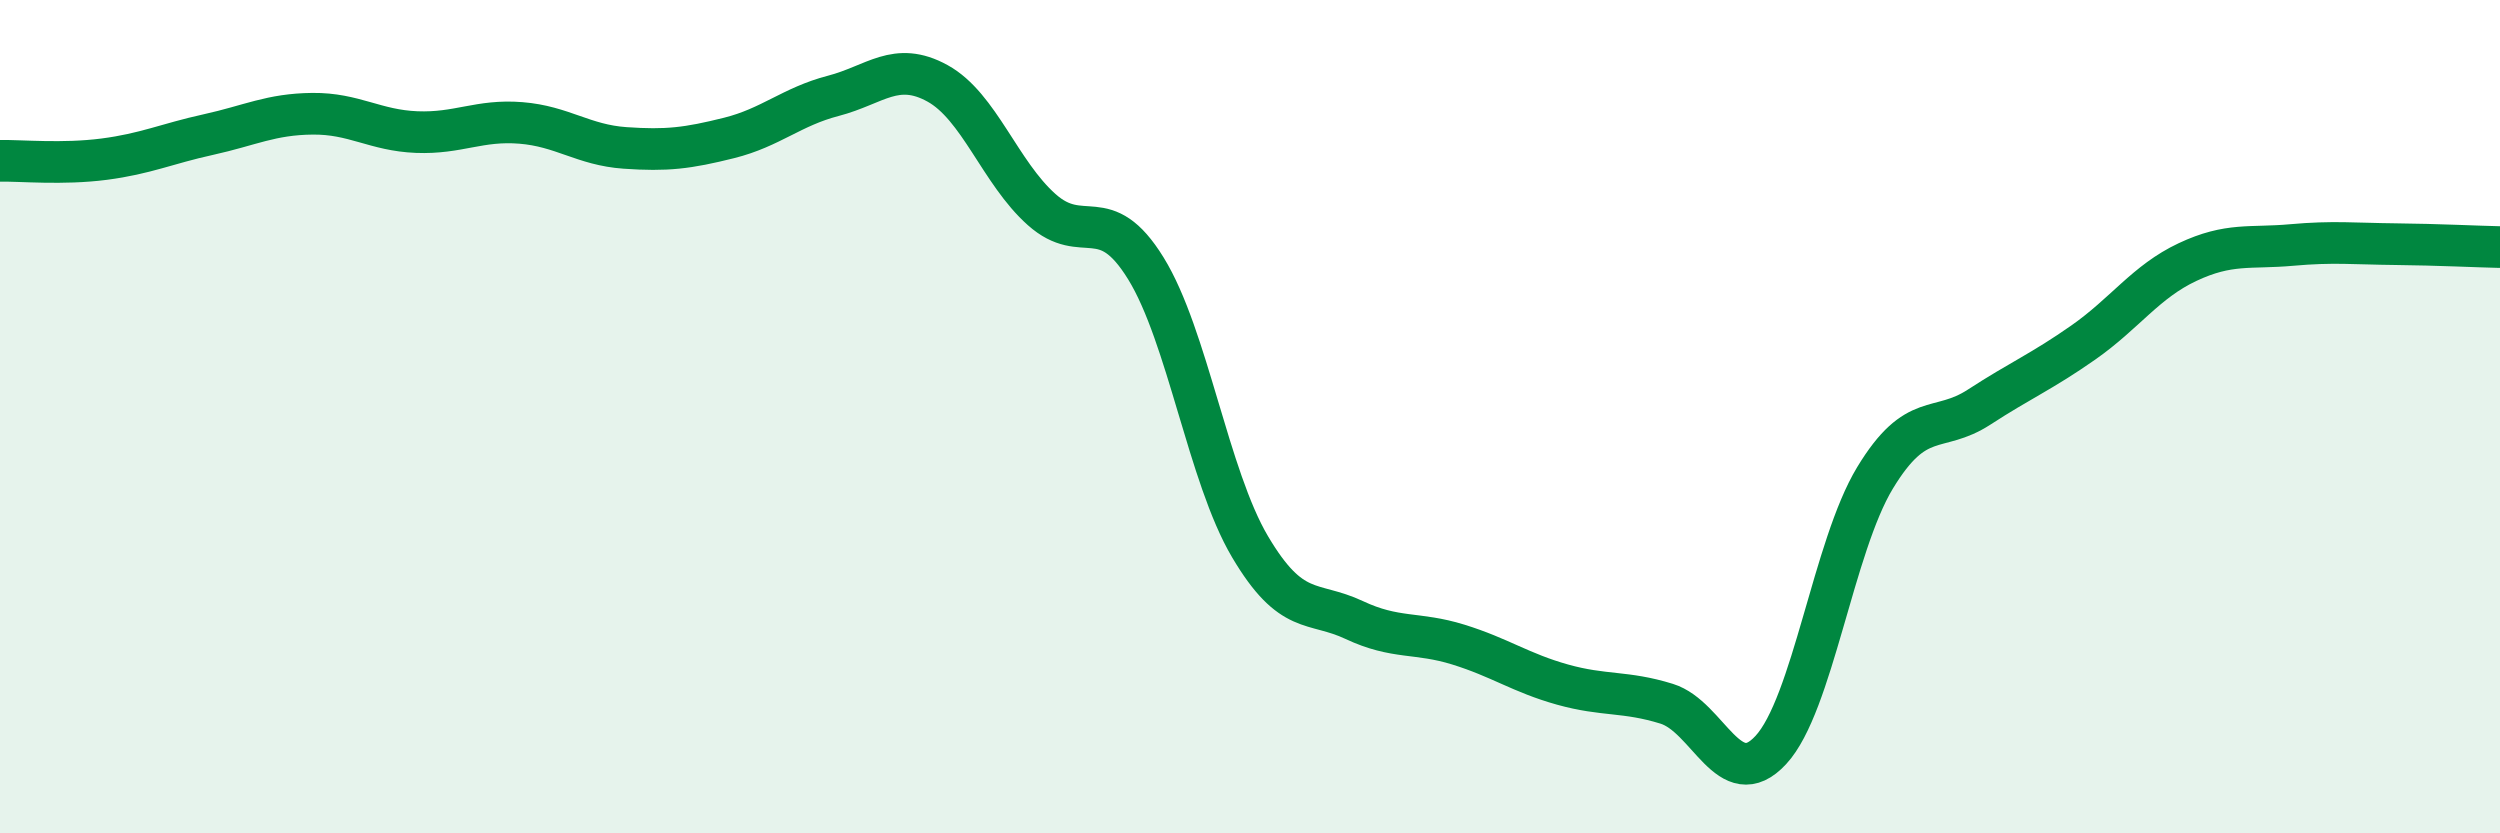
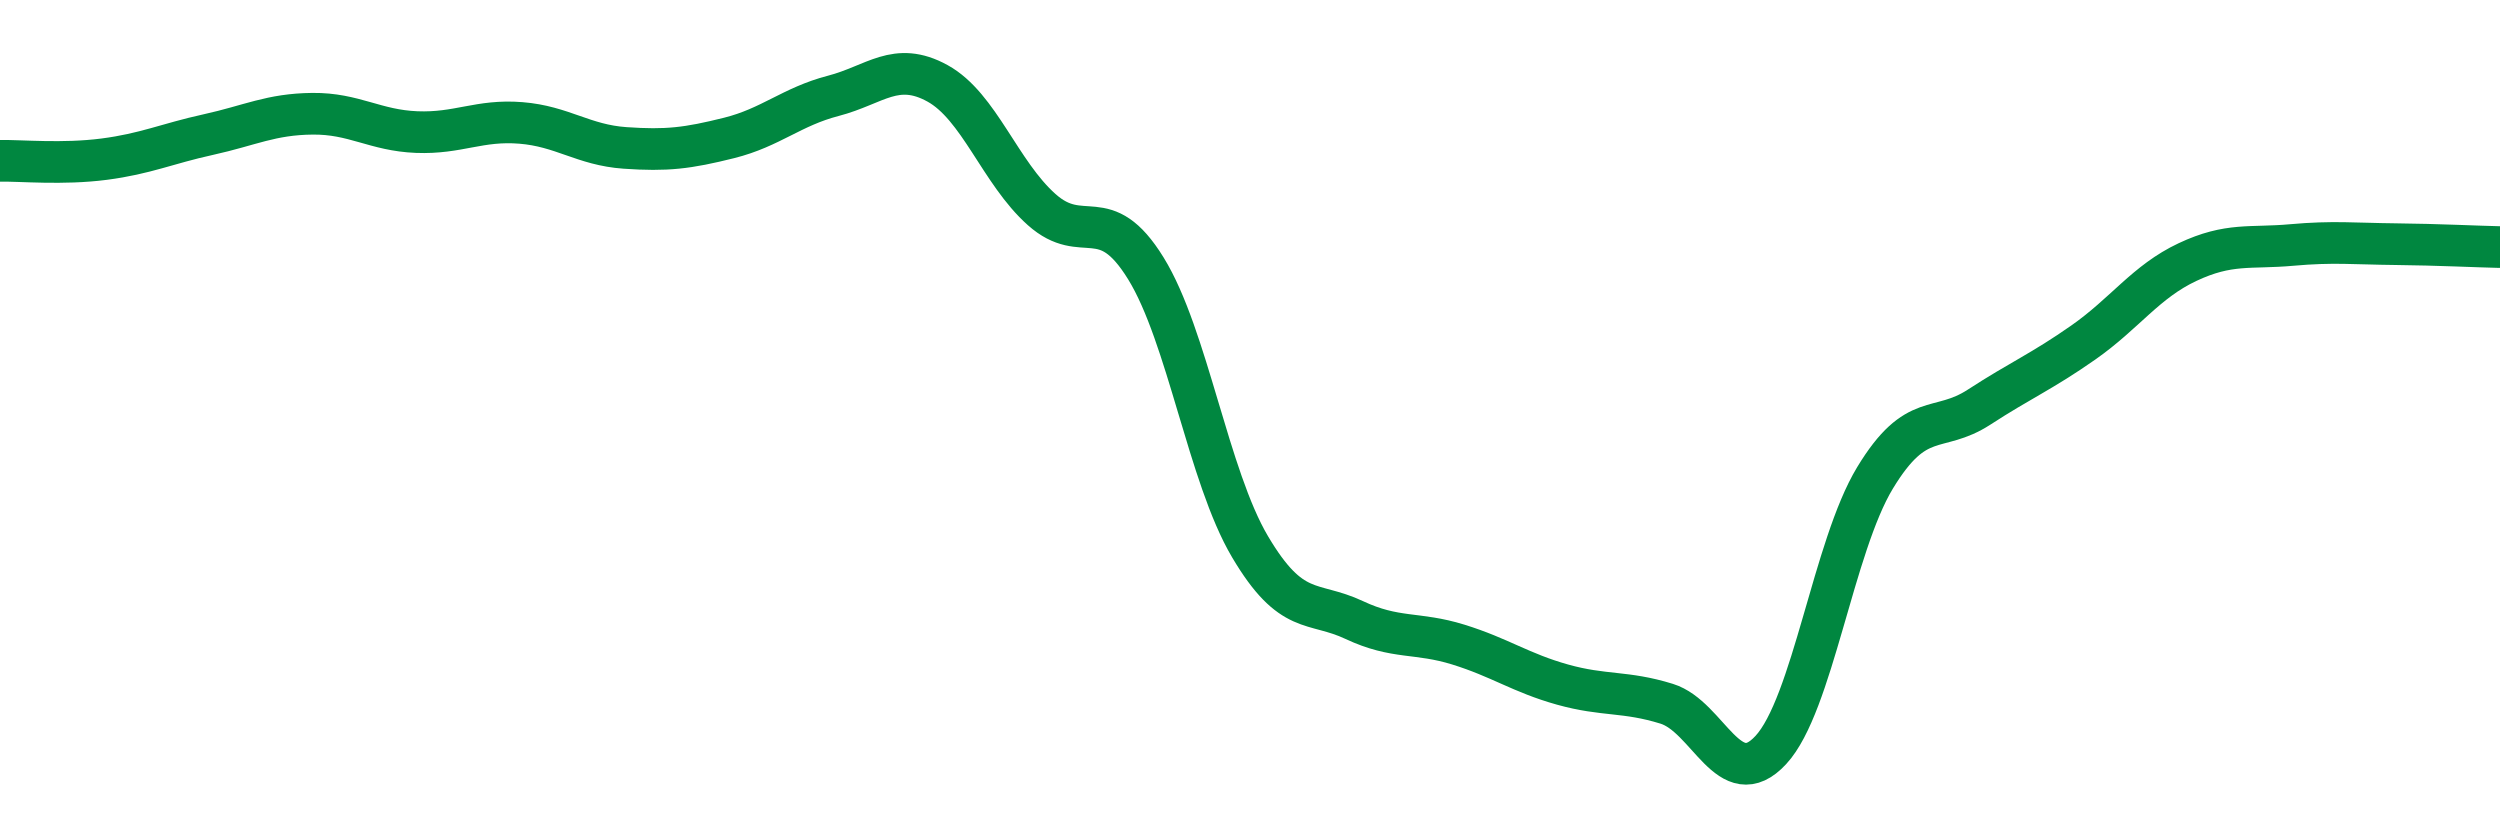
<svg xmlns="http://www.w3.org/2000/svg" width="60" height="20" viewBox="0 0 60 20">
-   <path d="M 0,3.86 C 0.5,3.85 1.5,3.95 2.5,3.82 C 3.5,3.69 4,3.45 5,3.23 C 6,3.01 6.5,2.74 7.5,2.73 C 8.5,2.72 9,3.13 10,3.17 C 11,3.21 11.5,2.87 12.5,2.95 C 13.5,3.03 14,3.48 15,3.55 C 16,3.62 16.5,3.56 17.5,3.31 C 18.5,3.06 19,2.56 20,2.3 C 21,2.04 21.5,1.45 22.5,2 C 23.5,2.55 24,4.14 25,5.03 C 26,5.92 26.5,4.82 27.5,6.44 C 28.5,8.06 29,11.43 30,13.12 C 31,14.81 31.5,14.41 32.5,14.88 C 33.5,15.35 34,15.16 35,15.47 C 36,15.78 36.5,16.15 37.5,16.43 C 38.5,16.71 39,16.58 40,16.89 C 41,17.2 41.5,19.08 42.5,18 C 43.5,16.92 44,13.12 45,11.47 C 46,9.82 46.5,10.42 47.5,9.77 C 48.5,9.12 49,8.92 50,8.22 C 51,7.52 51.5,6.76 52.5,6.29 C 53.5,5.82 54,5.97 55,5.88 C 56,5.79 56.5,5.85 57.5,5.86 C 58.5,5.87 59.5,5.92 60,5.93L60 20L0 20Z" fill="#008740" opacity="0.1" stroke-linecap="round" stroke-linejoin="round" />
  <path d="M 0,3.86 C 0.5,3.85 1.5,3.95 2.5,3.82 C 3.5,3.69 4,3.45 5,3.23 C 6,3.01 6.5,2.74 7.5,2.73 C 8.5,2.72 9,3.13 10,3.17 C 11,3.21 11.5,2.87 12.5,2.95 C 13.5,3.03 14,3.48 15,3.55 C 16,3.62 16.5,3.56 17.5,3.31 C 18.5,3.06 19,2.56 20,2.3 C 21,2.04 21.5,1.45 22.5,2 C 23.5,2.55 24,4.14 25,5.03 C 26,5.92 26.5,4.82 27.5,6.44 C 28.5,8.06 29,11.43 30,13.12 C 31,14.81 31.5,14.41 32.5,14.88 C 33.5,15.35 34,15.16 35,15.47 C 36,15.78 36.5,16.15 37.5,16.43 C 38.5,16.71 39,16.58 40,16.89 C 41,17.2 41.5,19.08 42.5,18 C 43.5,16.92 44,13.12 45,11.47 C 46,9.82 46.5,10.42 47.5,9.77 C 48.5,9.12 49,8.92 50,8.22 C 51,7.52 51.5,6.76 52.5,6.29 C 53.5,5.82 54,5.97 55,5.88 C 56,5.79 56.5,5.85 57.5,5.86 C 58.5,5.87 59.5,5.92 60,5.93" stroke="#008740" stroke-width="1" fill="none" stroke-linecap="round" stroke-linejoin="round" />
</svg>